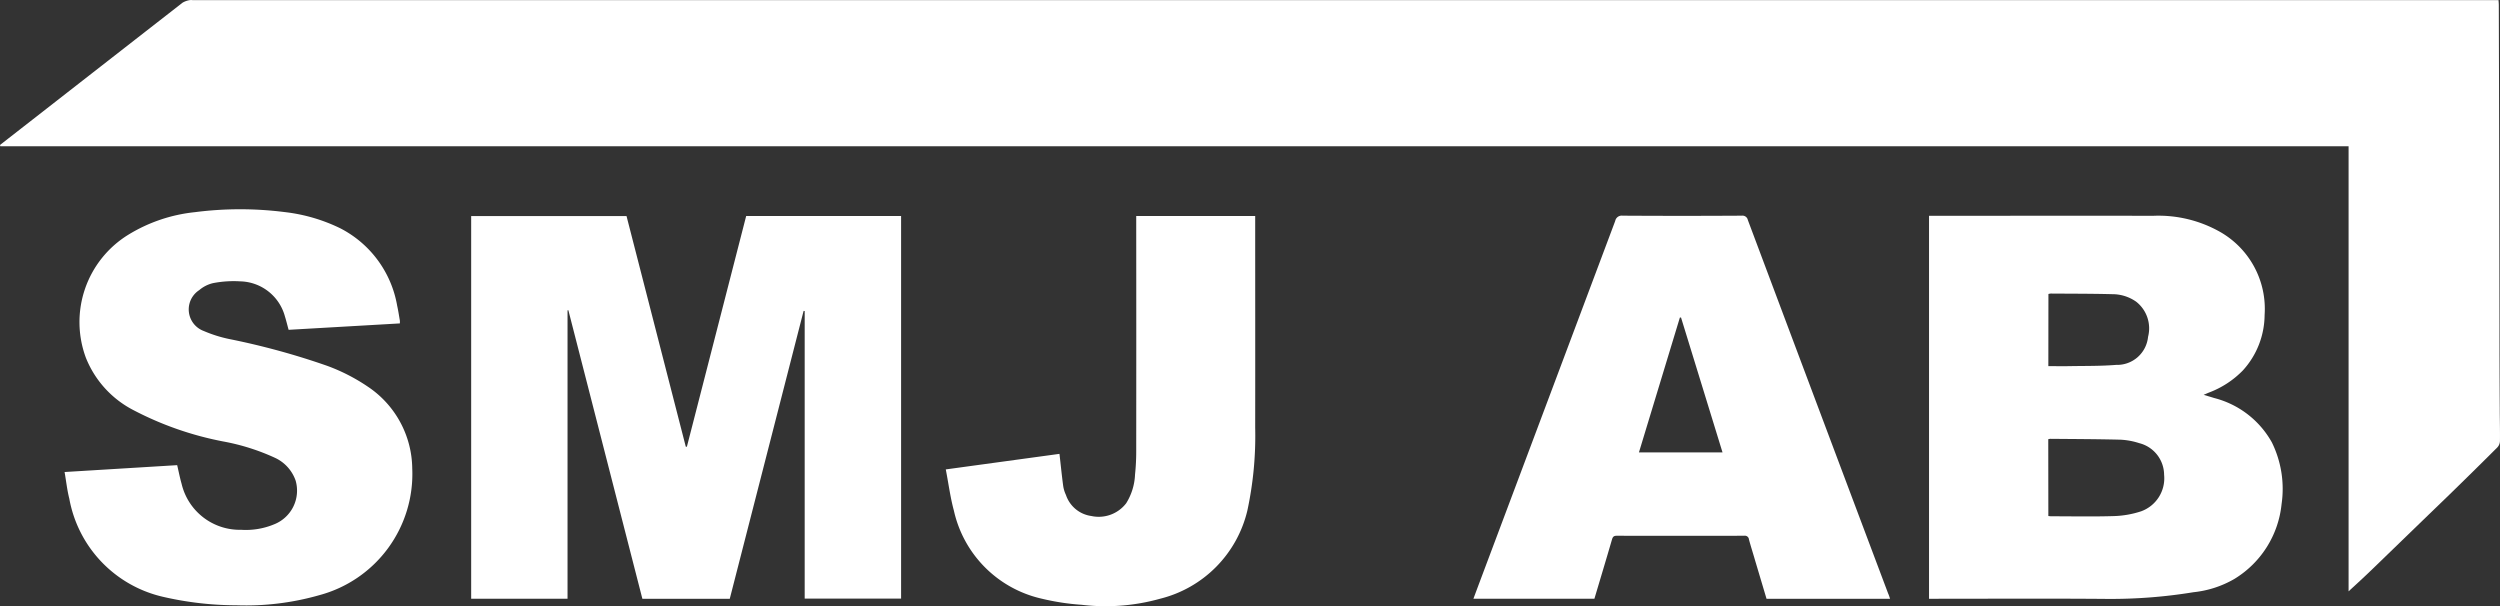
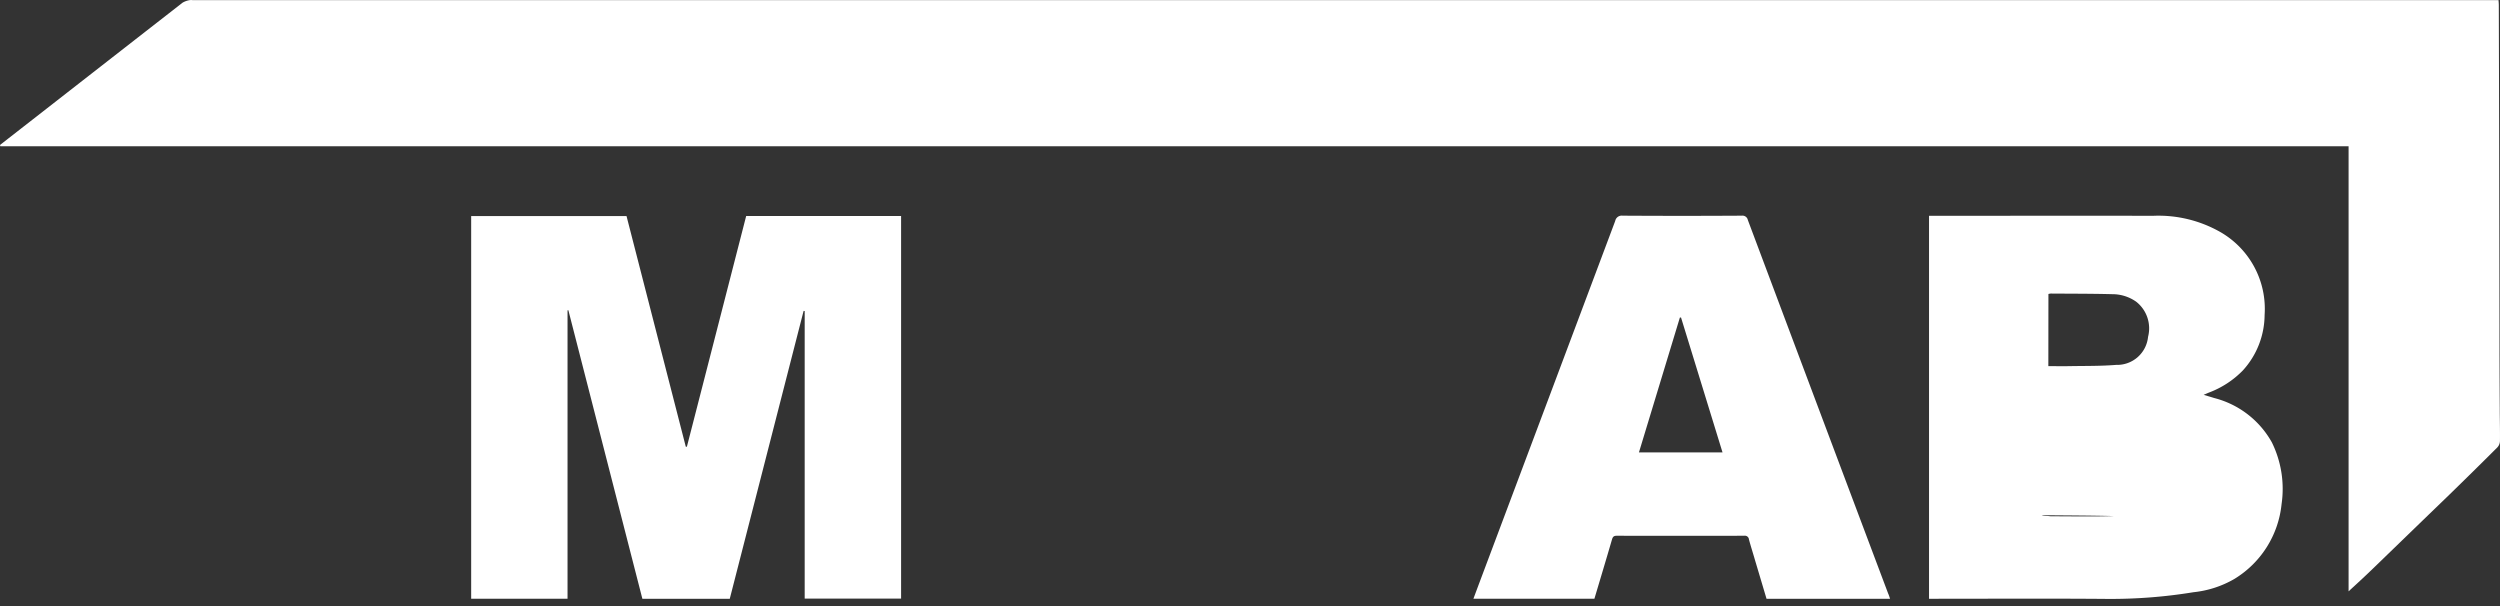
<svg xmlns="http://www.w3.org/2000/svg" width="123.75" height="30" viewBox="0 0 123.75 30">
  <rect x="0" y="0" width="123.75" height="30" fill="#333333" stroke="none" />
  <g id="Group_46" data-name="Group 46" transform="translate(-77.084 157.882)">
    <path id="Path_1" data-name="Path 1" d="M77.084-150.706l1.6-1.247q3.719-2.9,7.442-5.8a1.05,1.05,0,0,1,.348-.123.5.5,0,0,1,.136,0H200.761c.006.094.014.174.014.254q.009,3.055.017,6.11.009,4.834.016,9.667,0,2.075.014,4.149c0,.547.017,1.094.01,1.641a.493.493,0,0,1-.124.314q-1.216,1.214-2.448,2.411c-.412.4-.829.8-1.243,1.2l-1.437,1.391c-.446.432-.891.866-1.341,1.294-.289.276-.586.543-.9.835v-22.032H77.1Z" fill="#fff" />
    <path id="Path_2" data-name="Path 2" d="M213.45-101.618h7.668v18.939h-4.772V-96.913l-.053-.007-3.656,14.252h-4.325l-3.664-14.284-.041.006v14.273h-4.77v-18.94h7.69L210.46-90.2l.054.007Z" transform="translate(-99.43 -45.573)" fill="#fff" />
-     <path id="Path_3" data-name="Path 3" d="M579.65-101.673h.252c3.616,0,7.233-.006,10.85,0a6.186,6.186,0,0,1,3.3.794,4.383,4.383,0,0,1,2.209,4.116,4.114,4.114,0,0,1-1.07,2.738,4.587,4.587,0,0,1-1.681,1.1c-.076.032-.152.065-.268.115.2.059.36.105.52.156a4.557,4.557,0,0,1,2.86,2.2,5.216,5.216,0,0,1,.478,3.06,4.912,4.912,0,0,1-2.341,3.7,5.077,5.077,0,0,1-2.021.654,25.361,25.361,0,0,1-4.309.331c-2.834-.024-5.668-.007-8.5-.007h-.279Zm5.906,14.861c.058.006.1.013.133.013,1.041,0,2.083.023,3.123-.01a4.761,4.761,0,0,0,1.336-.236,1.738,1.738,0,0,0,1.138-1.813,1.627,1.627,0,0,0-1.234-1.562,3.561,3.561,0,0,0-.914-.17c-1.162-.03-2.324-.032-3.486-.043a.513.513,0,0,0-.1.019Zm0-7.419c.361,0,.708.006,1.056,0,.766-.014,1.535,0,2.3-.062a1.54,1.54,0,0,0,1.58-1.389,1.676,1.676,0,0,0-.586-1.737,2.041,2.041,0,0,0-1.177-.374c-1.017-.027-2.034-.023-3.051-.031a.683.683,0,0,0-.118.021Z" transform="translate(-407.079 -45.527)" fill="#fff" />
-     <path id="Path_4" data-name="Path 4" d="M110.512-97.716l-5.506.317c-.062-.227-.115-.446-.182-.662a2.348,2.348,0,0,0-2.212-1.737,5.345,5.345,0,0,0-1.352.089,1.633,1.633,0,0,0-.679.346,1.138,1.138,0,0,0,.23,2.024,6.551,6.551,0,0,0,1.276.4,36.325,36.325,0,0,1,4.824,1.321,9.263,9.263,0,0,1,2.039,1.048,4.932,4.932,0,0,1,2.176,4.03,6.211,6.211,0,0,1-4.6,6.276,13.2,13.2,0,0,1-4.1.5,16.218,16.218,0,0,1-3.634-.418,6.1,6.1,0,0,1-4.641-4.857c-.108-.423-.154-.862-.234-1.321L99.49-90.7c.075.318.133.622.218.919A2.959,2.959,0,0,0,102.66-87.5a3.642,3.642,0,0,0,1.626-.27,1.793,1.793,0,0,0,1.069-2.161,1.945,1.945,0,0,0-1.008-1.125,10.721,10.721,0,0,0-2.574-.816,16.088,16.088,0,0,1-4.452-1.554,5,5,0,0,1-2.352-2.595,5.076,5.076,0,0,1,2.1-6.083,7.838,7.838,0,0,1,3.291-1.118,17.5,17.5,0,0,1,4.452-.005,8.435,8.435,0,0,1,2.761.807,5.325,5.325,0,0,1,2.807,3.83c.055.244.091.493.134.739A.936.936,0,0,1,110.512-97.716Z" transform="translate(-13.636 -44.157)" fill="#fff" />
+     <path id="Path_3" data-name="Path 3" d="M579.65-101.673h.252c3.616,0,7.233-.006,10.85,0a6.186,6.186,0,0,1,3.3.794,4.383,4.383,0,0,1,2.209,4.116,4.114,4.114,0,0,1-1.07,2.738,4.587,4.587,0,0,1-1.681,1.1c-.076.032-.152.065-.268.115.2.059.36.105.52.156a4.557,4.557,0,0,1,2.86,2.2,5.216,5.216,0,0,1,.478,3.06,4.912,4.912,0,0,1-2.341,3.7,5.077,5.077,0,0,1-2.021.654,25.361,25.361,0,0,1-4.309.331c-2.834-.024-5.668-.007-8.5-.007h-.279Zm5.906,14.861c.058.006.1.013.133.013,1.041,0,2.083.023,3.123-.01c-1.162-.03-2.324-.032-3.486-.043a.513.513,0,0,0-.1.019Zm0-7.419c.361,0,.708.006,1.056,0,.766-.014,1.535,0,2.3-.062a1.54,1.54,0,0,0,1.58-1.389,1.676,1.676,0,0,0-.586-1.737,2.041,2.041,0,0,0-1.177-.374c-1.017-.027-2.034-.023-3.051-.031a.683.683,0,0,0-.118.021Z" transform="translate(-407.079 -45.527)" fill="#fff" />
    <path id="Path_5" data-name="Path 5" d="M481.574-82.735H475.46l-.564-1.891c-.1-.349-.214-.7-.307-1.048a.2.2,0,0,0-.233-.183q-3.157.006-6.315,0c-.142,0-.193.052-.231.184-.284.976-.577,1.949-.871,2.933H460.95c.13-.348.254-.681.379-1.014q3.321-8.842,6.64-17.685a.327.327,0,0,1,.365-.262q2.952.018,5.9,0a.27.27,0,0,1,.3.214q3.468,9.248,6.947,18.493C481.519-82.915,481.541-82.836,481.574-82.735Zm-12.431-7.247h4.138l-2.055-6.681-.057.008Z" transform="translate(-310.932 -45.505)" fill="#fff" />
-     <path id="Path_6" data-name="Path 6" d="M332.922-101.6h5.889v.28c0,3.4.005,6.793,0,10.19a17.56,17.56,0,0,1-.389,4.117,5.9,5.9,0,0,1-4.318,4.358,9.985,9.985,0,0,1-3.883.3,11.82,11.82,0,0,1-2-.308,5.751,5.751,0,0,1-4.326-4.359c-.178-.655-.263-1.334-.4-2.034l5.628-.77c.062.544.114,1.063.183,1.58a1.593,1.593,0,0,0,.138.456A1.546,1.546,0,0,0,330.7-86.75a1.713,1.713,0,0,0,1.726-.632,2.909,2.909,0,0,0,.437-1.421,10.933,10.933,0,0,0,.059-1.159q.006-5.665,0-11.329Z" transform="translate(-199.595 -45.59)" fill="#fff" />
  </g>
</svg>